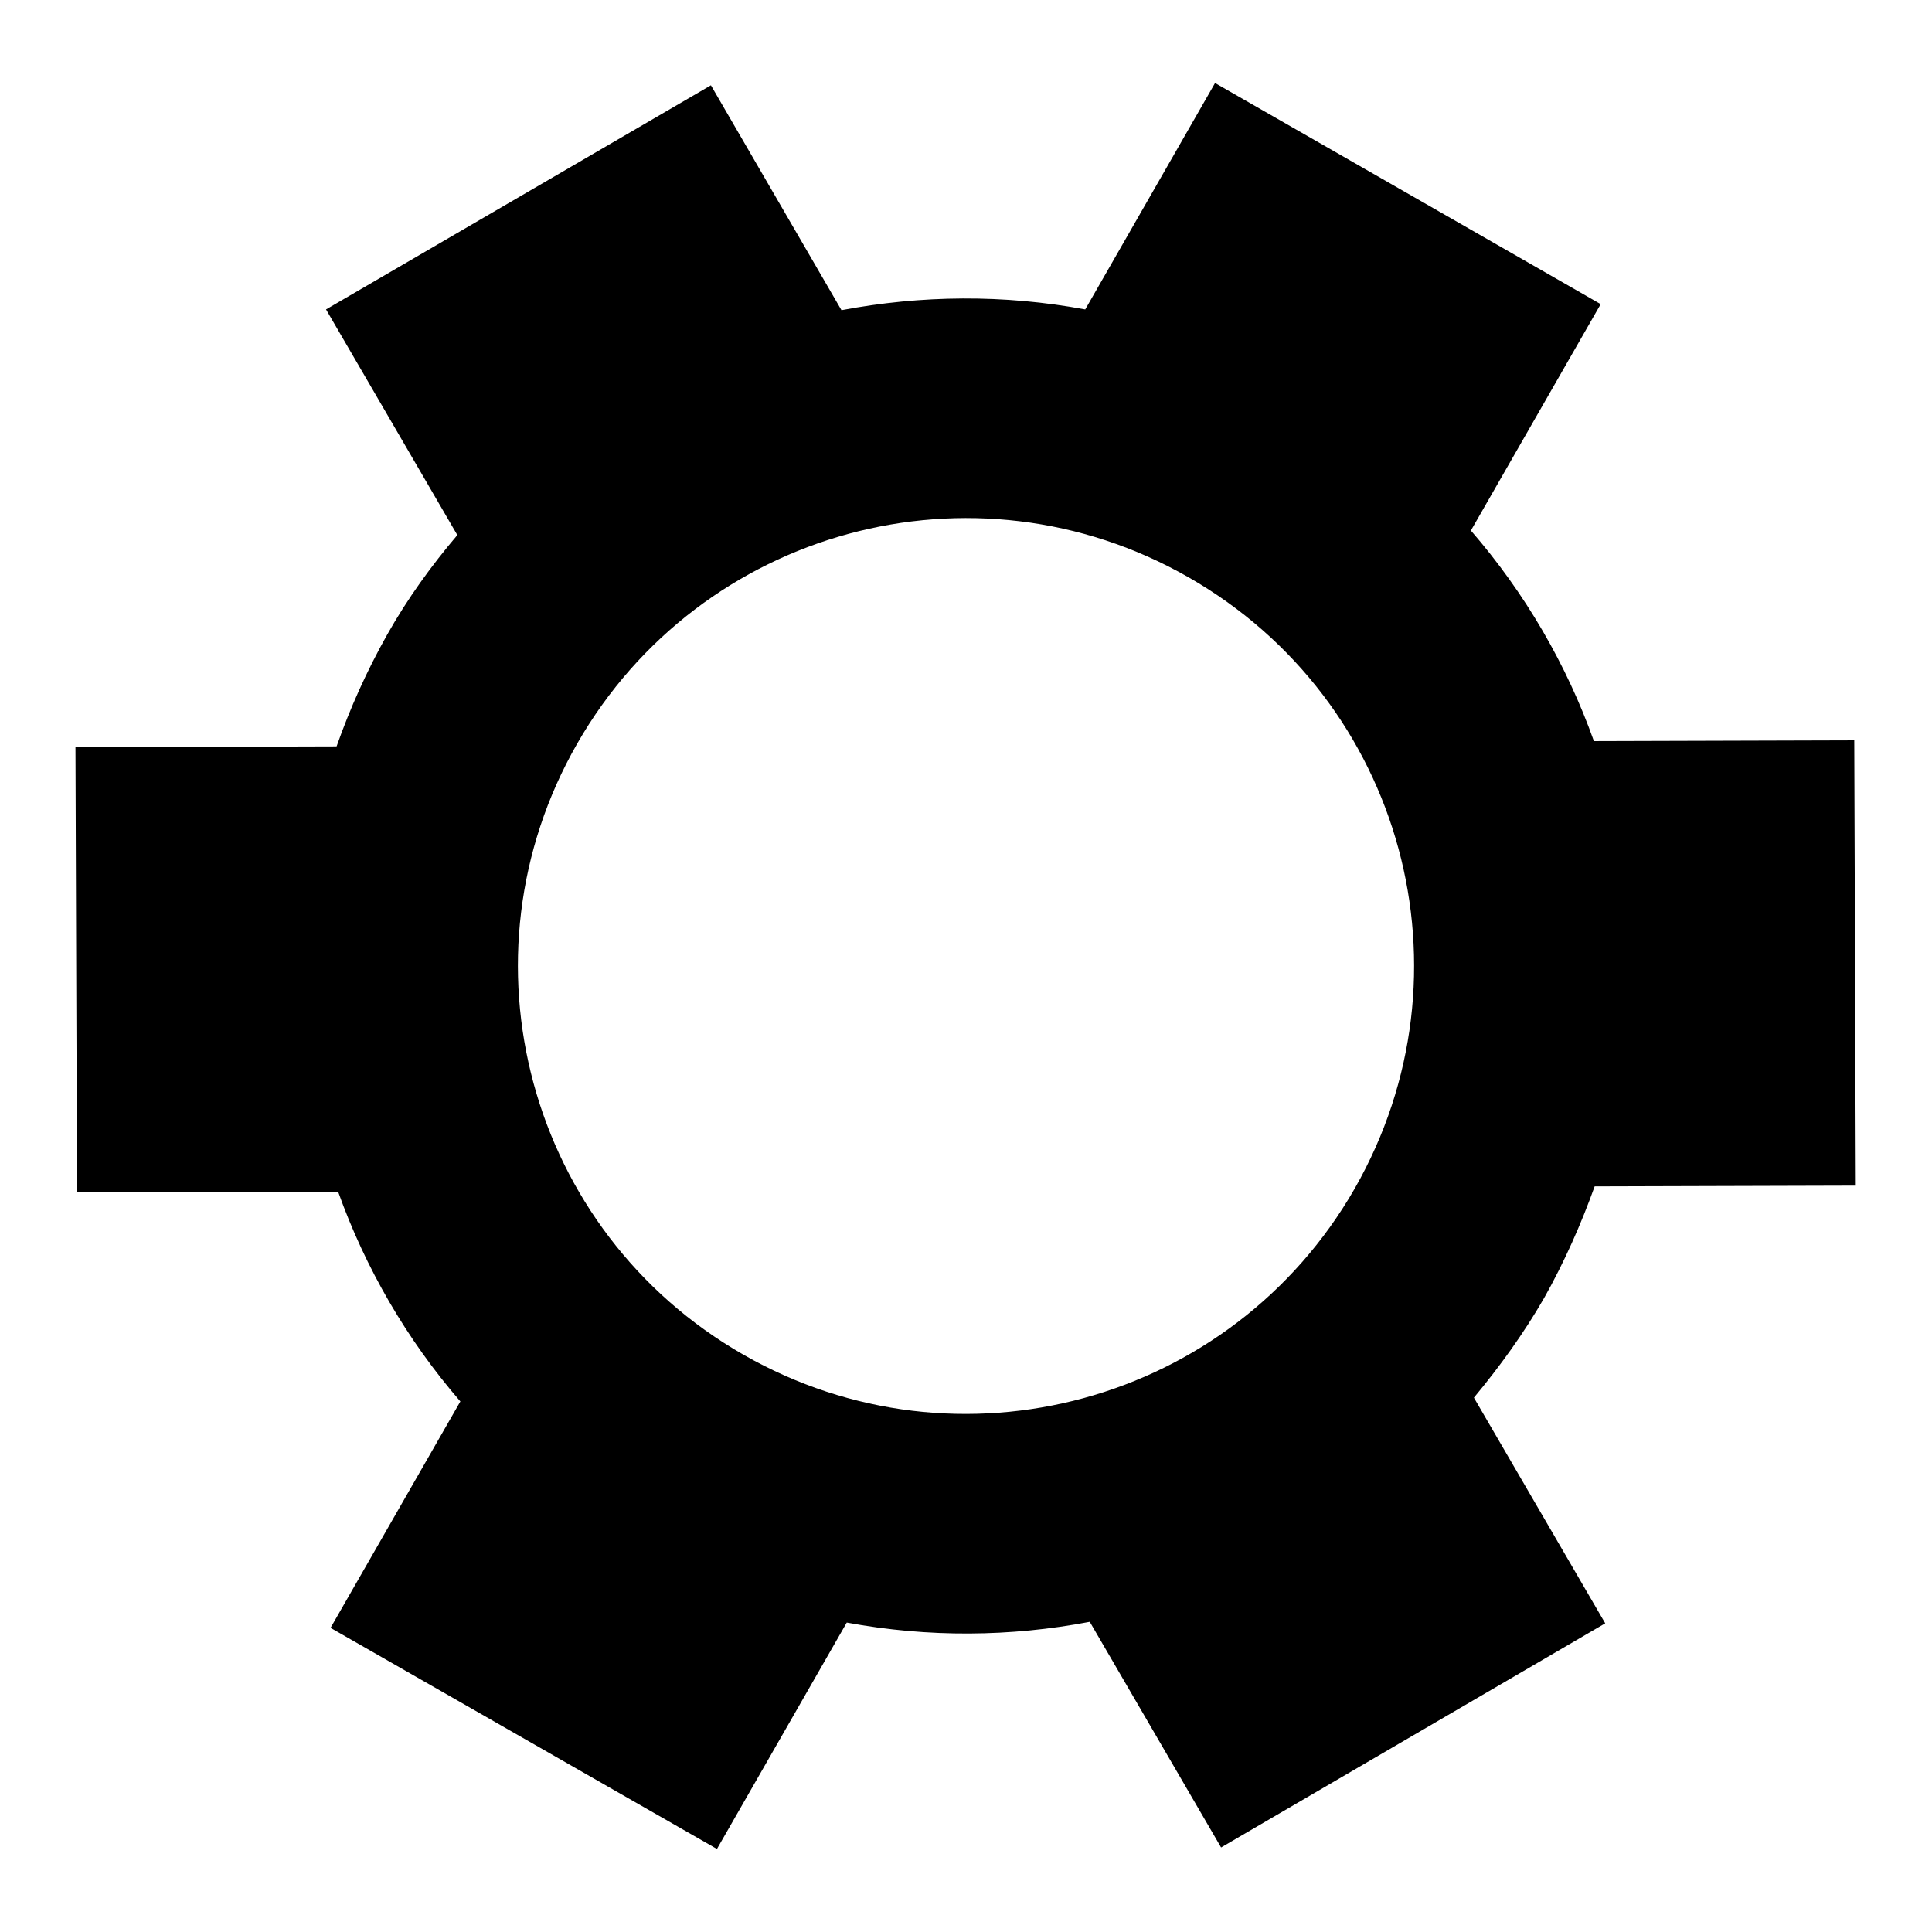
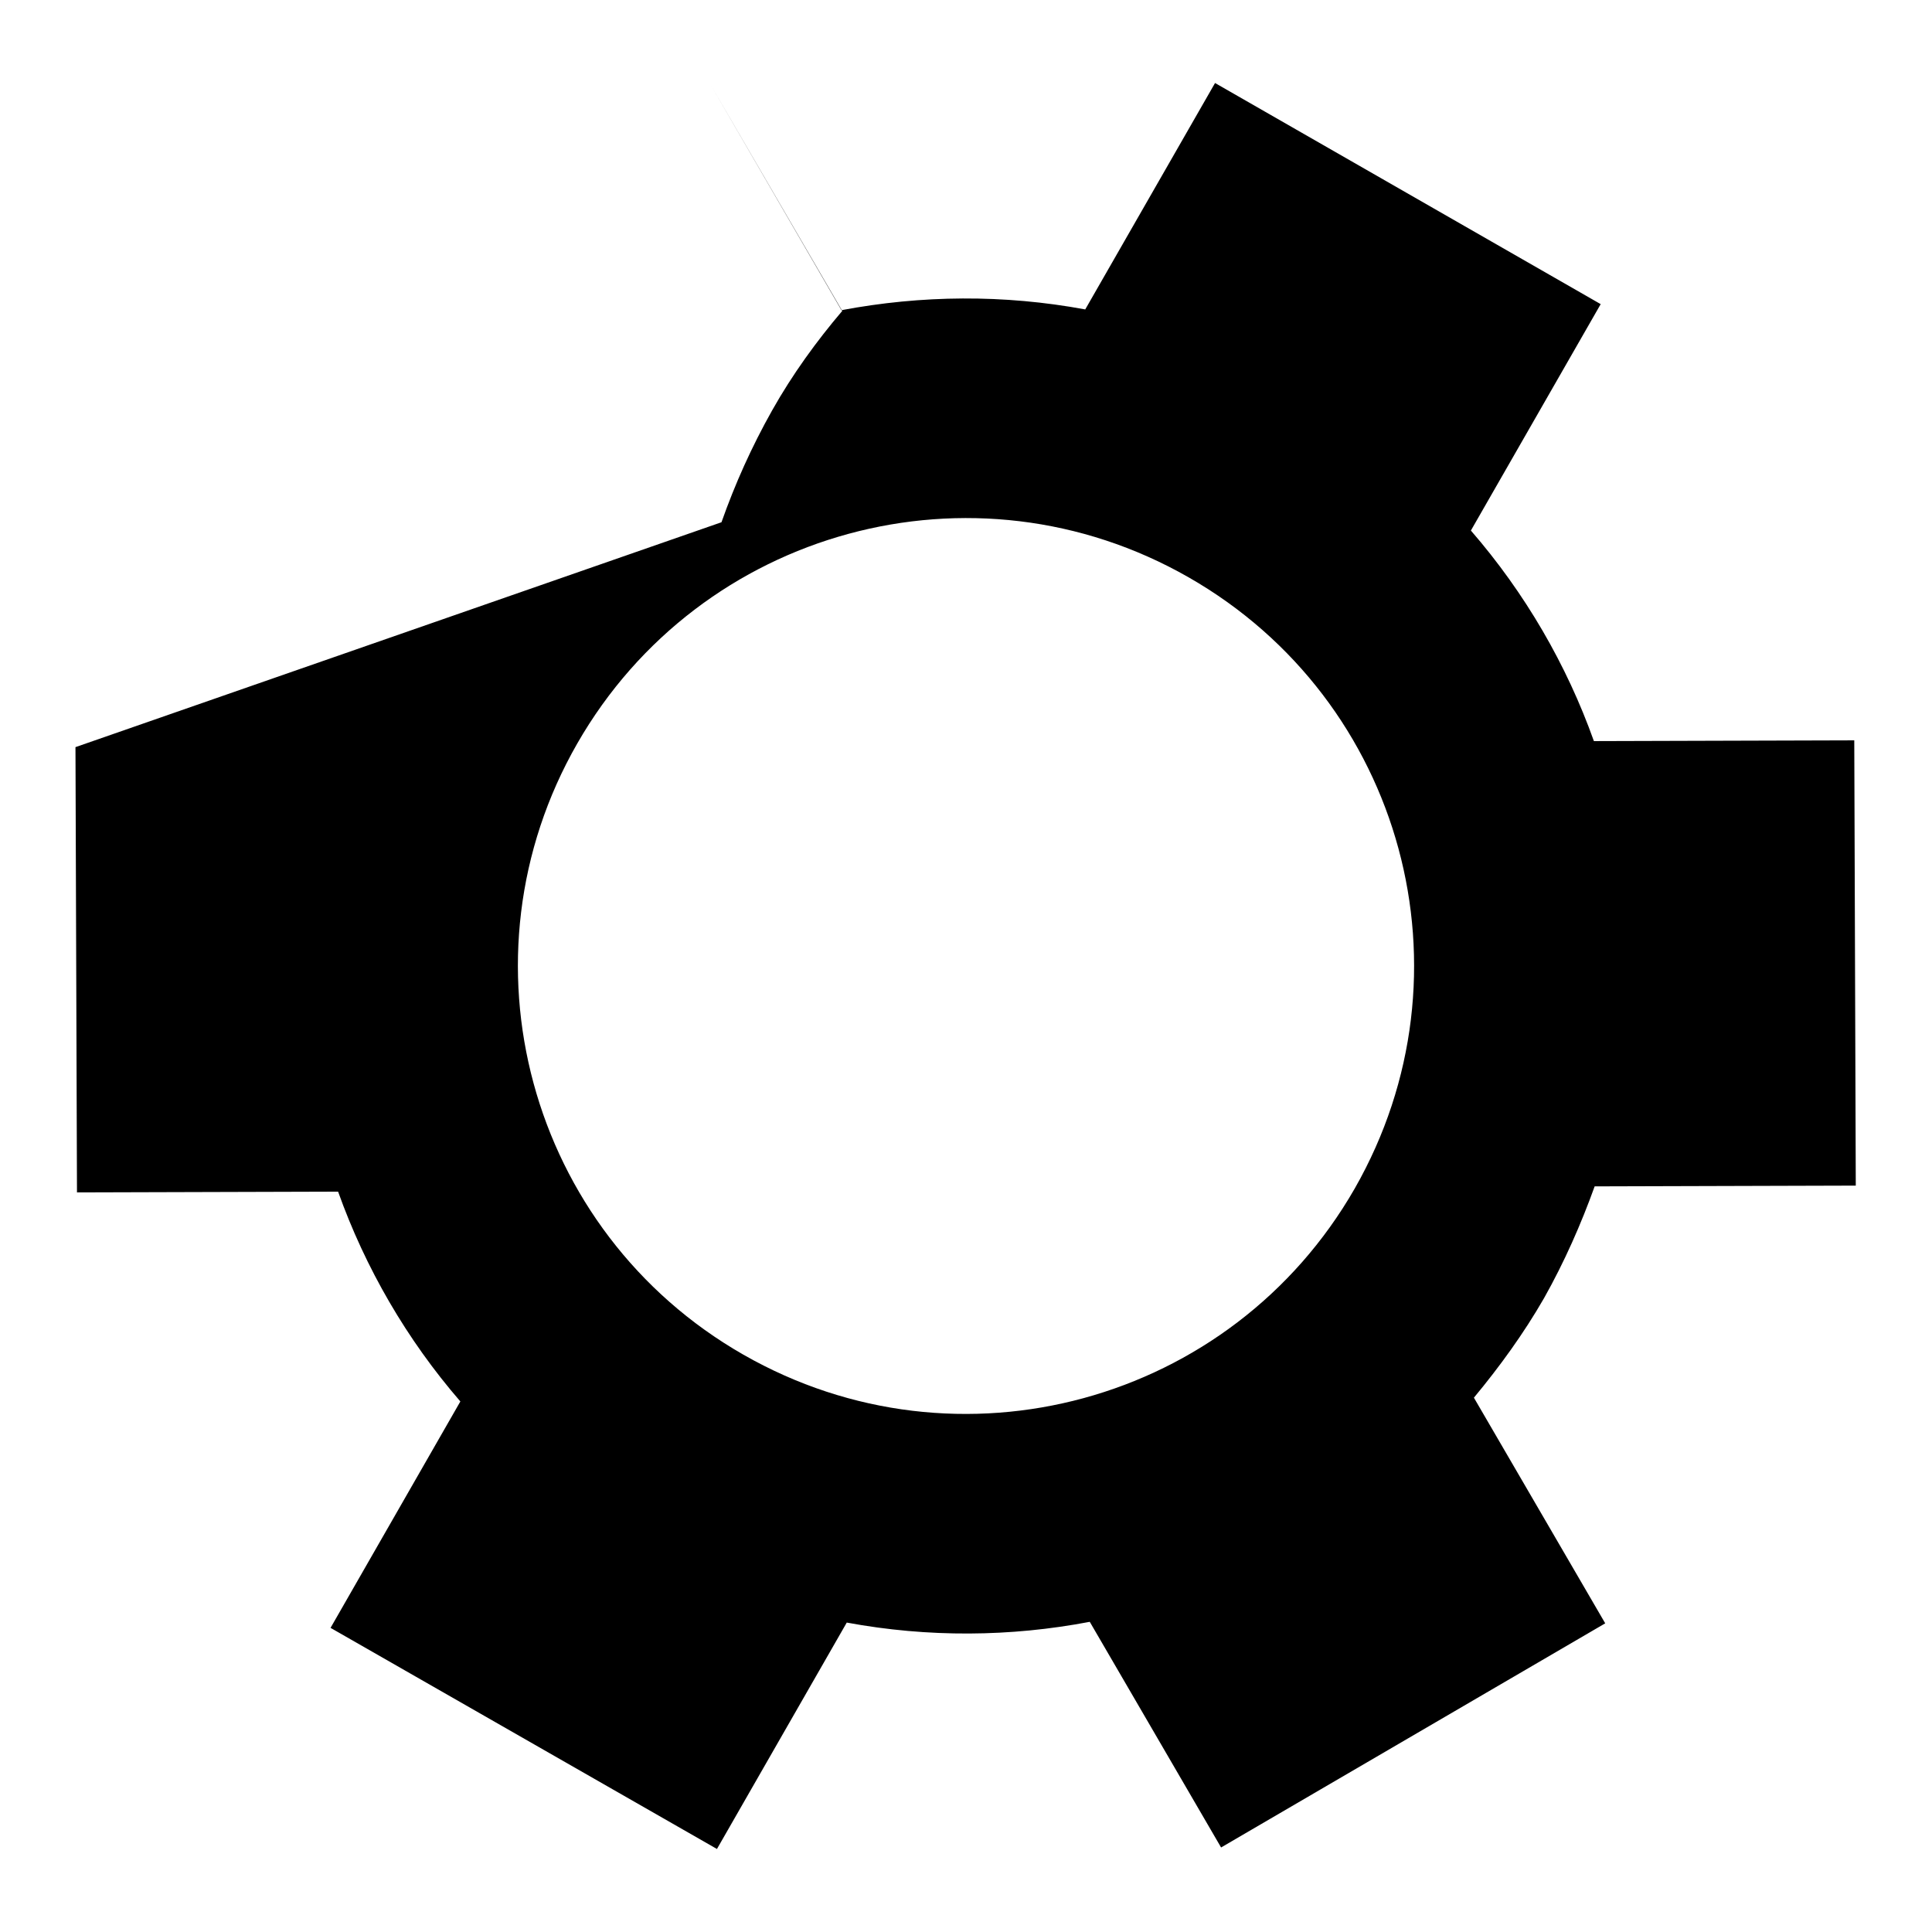
<svg xmlns="http://www.w3.org/2000/svg" version="1.1" x="0px" y="0px" viewBox="0 0 256 256" enable-background="new 0 0 256 256" xml:space="preserve">
  <g>
    <g>
      <g>
        <g>
-           <path fill="#000000" d="M211.2,98.2c-3.6-10.1-9.1-19.6-16.3-27.9l17.2-30L161,11l-17.2,30c-10.8-2-21.7-1.9-32.3,0.1L94.2,11.3L43.2,41l17.4,29.9c-3.4,4-6.6,8.4-9.3,13.2c-2.7,4.8-4.9,9.7-6.7,14.8L10,99l0.2,59l34.6-0.1c3.6,10.1,9.1,19.6,16.2,27.8l-17.2,30L95,245l17.2-30c10.8,2,21.7,1.9,32.2-0.1l17.4,29.9l50.9-29.7l-17.4-29.9c3.4-4.1,6.6-8.5,9.3-13.2c2.7-4.8,4.9-9.8,6.7-14.8l34.6-0.1l-0.2-59L211.2,98.2z M179.5,157.5c-16.3,28.4-52.5,38.3-81,22c-28.5-16.3-38.3-52.6-22-81c16.3-28.4,52.5-38.3,81-22C186,92.8,195.8,129,179.5,157.5z" />
+           <path fill="#000000" d="M211.2,98.2c-3.6-10.1-9.1-19.6-16.3-27.9l17.2-30L161,11l-17.2,30c-10.8-2-21.7-1.9-32.3,0.1L94.2,11.3l17.4,29.9c-3.4,4-6.6,8.4-9.3,13.2c-2.7,4.8-4.9,9.7-6.7,14.8L10,99l0.2,59l34.6-0.1c3.6,10.1,9.1,19.6,16.2,27.8l-17.2,30L95,245l17.2-30c10.8,2,21.7,1.9,32.2-0.1l17.4,29.9l50.9-29.7l-17.4-29.9c3.4-4.1,6.6-8.5,9.3-13.2c2.7-4.8,4.9-9.8,6.7-14.8l34.6-0.1l-0.2-59L211.2,98.2z M179.5,157.5c-16.3,28.4-52.5,38.3-81,22c-28.5-16.3-38.3-52.6-22-81c16.3-28.4,52.5-38.3,81-22C186,92.8,195.8,129,179.5,157.5z" />
        </g>
      </g>
      <g />
      <g />
      <g />
      <g />
      <g />
      <g />
      <g />
      <g />
      <g />
      <g />
      <g />
      <g />
      <g />
      <g />
      <g />
    </g>
  </g>
</svg>